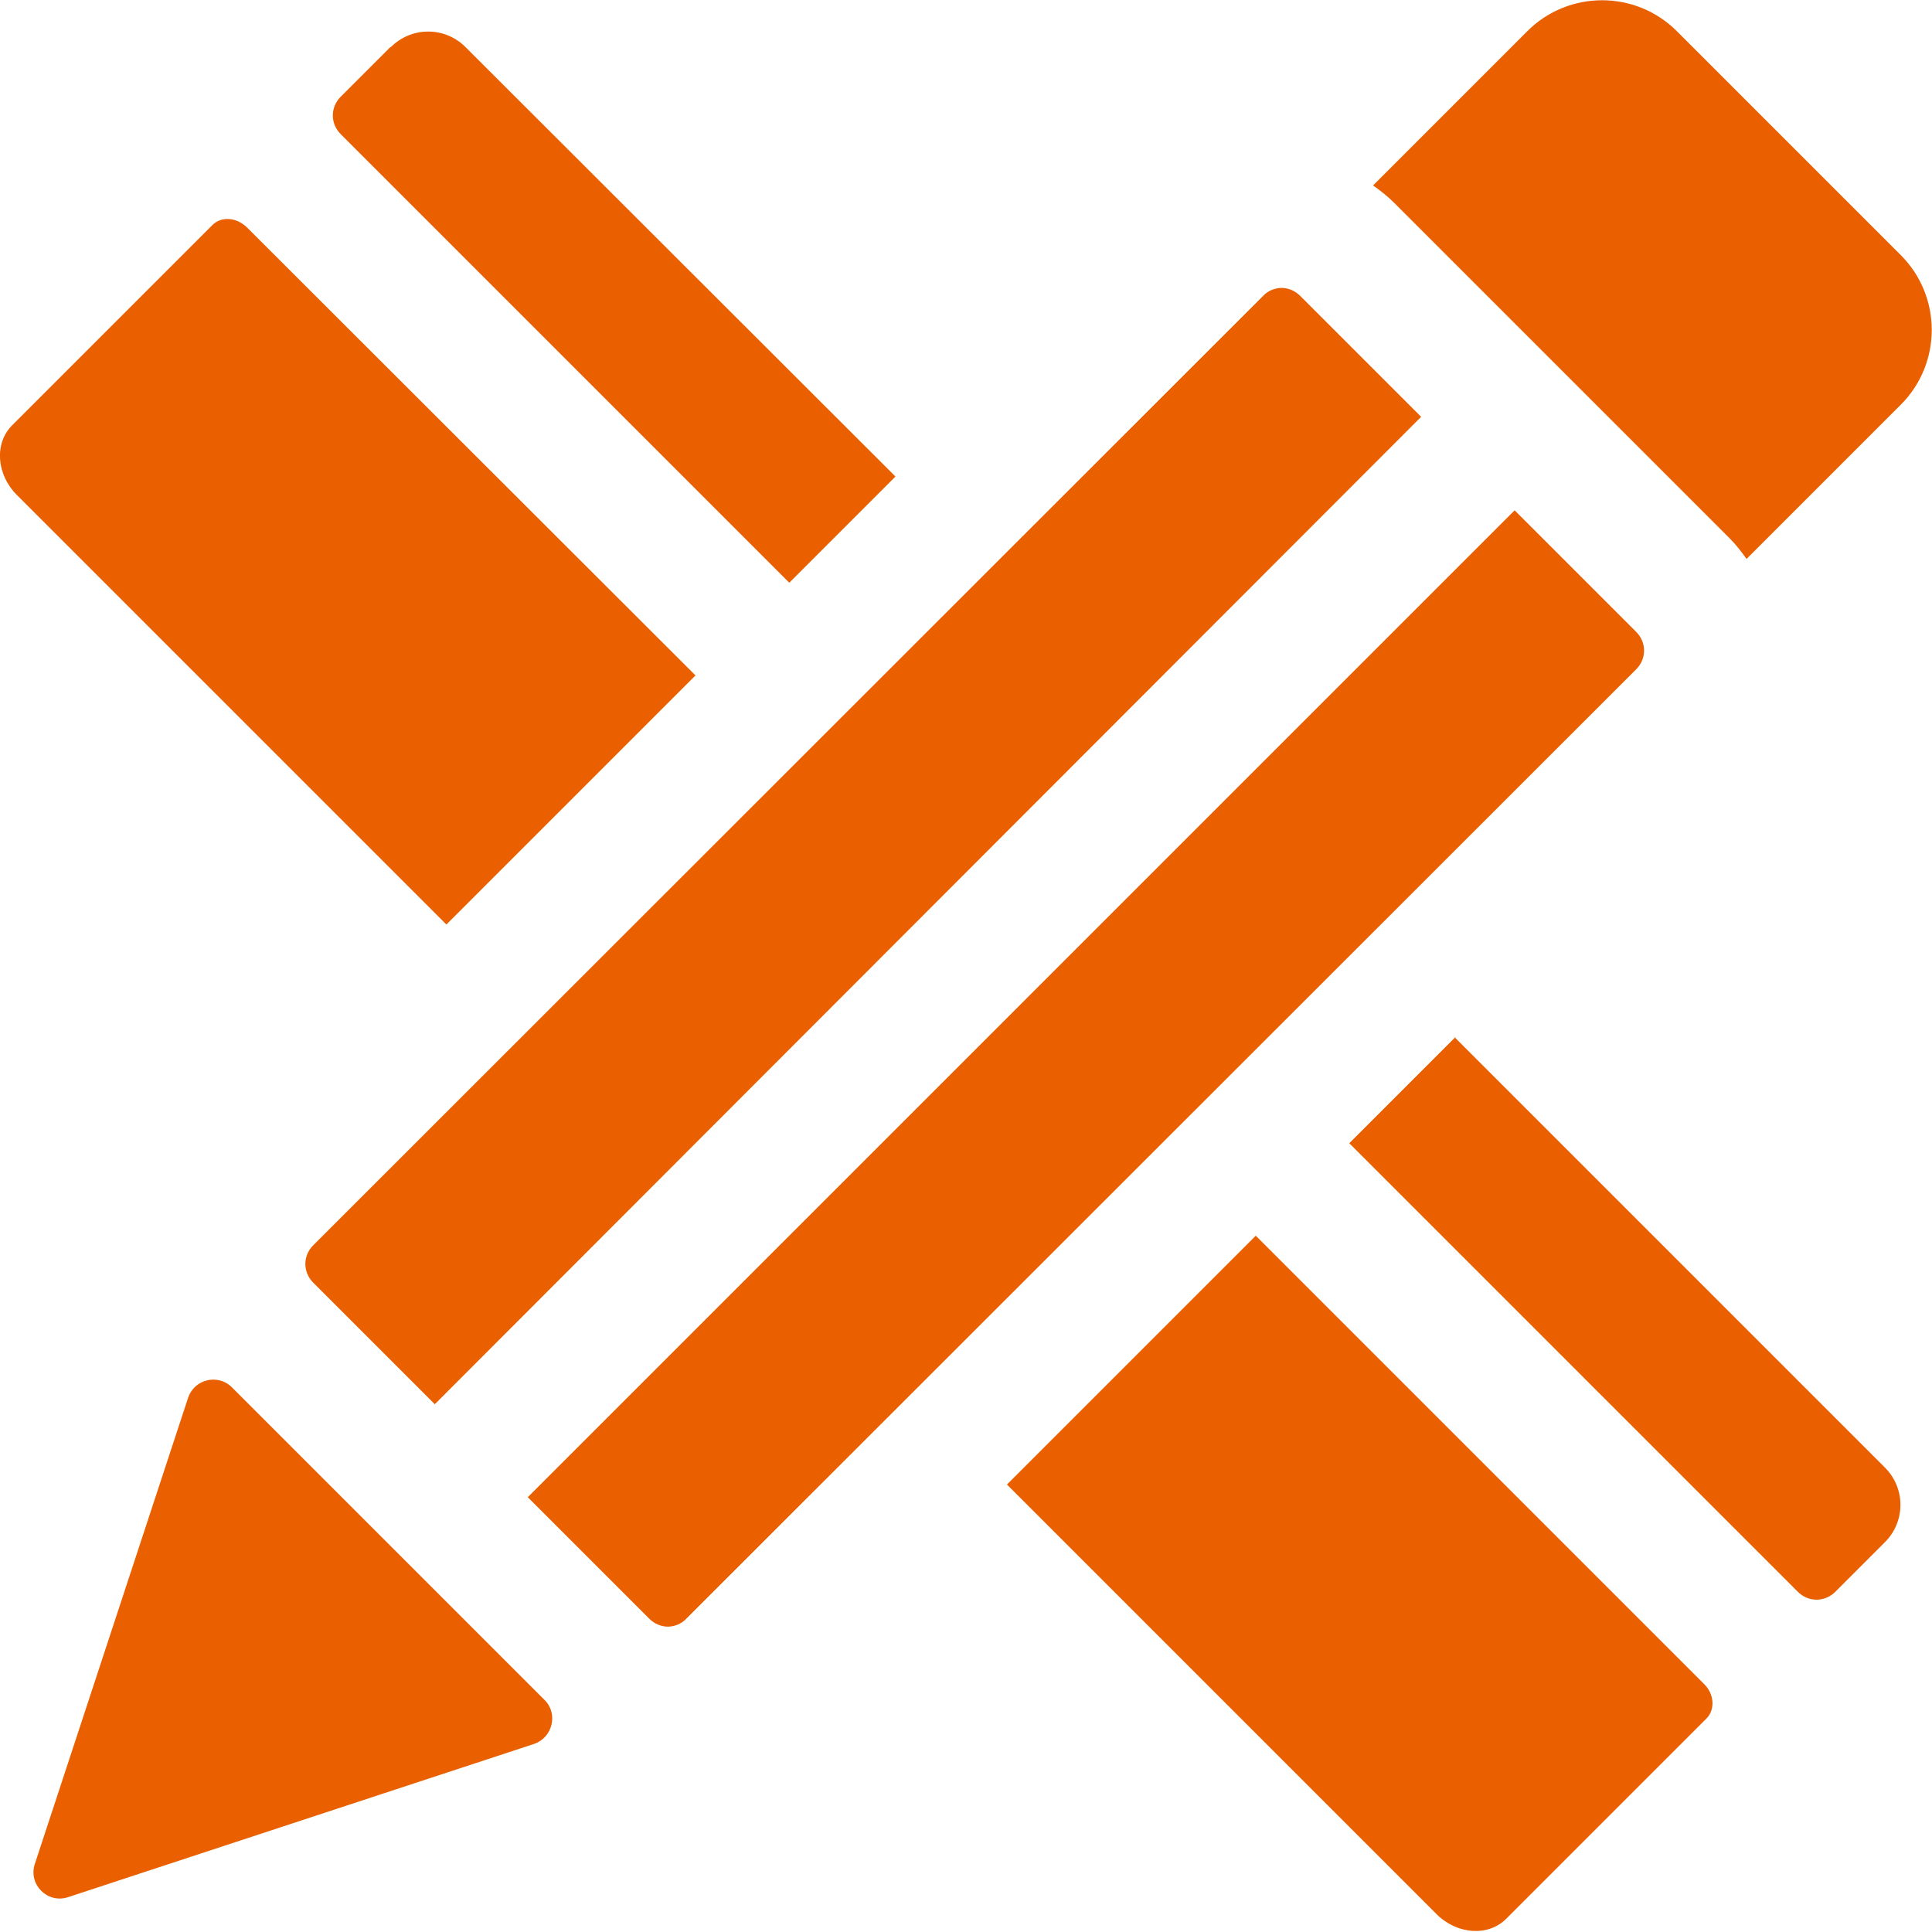
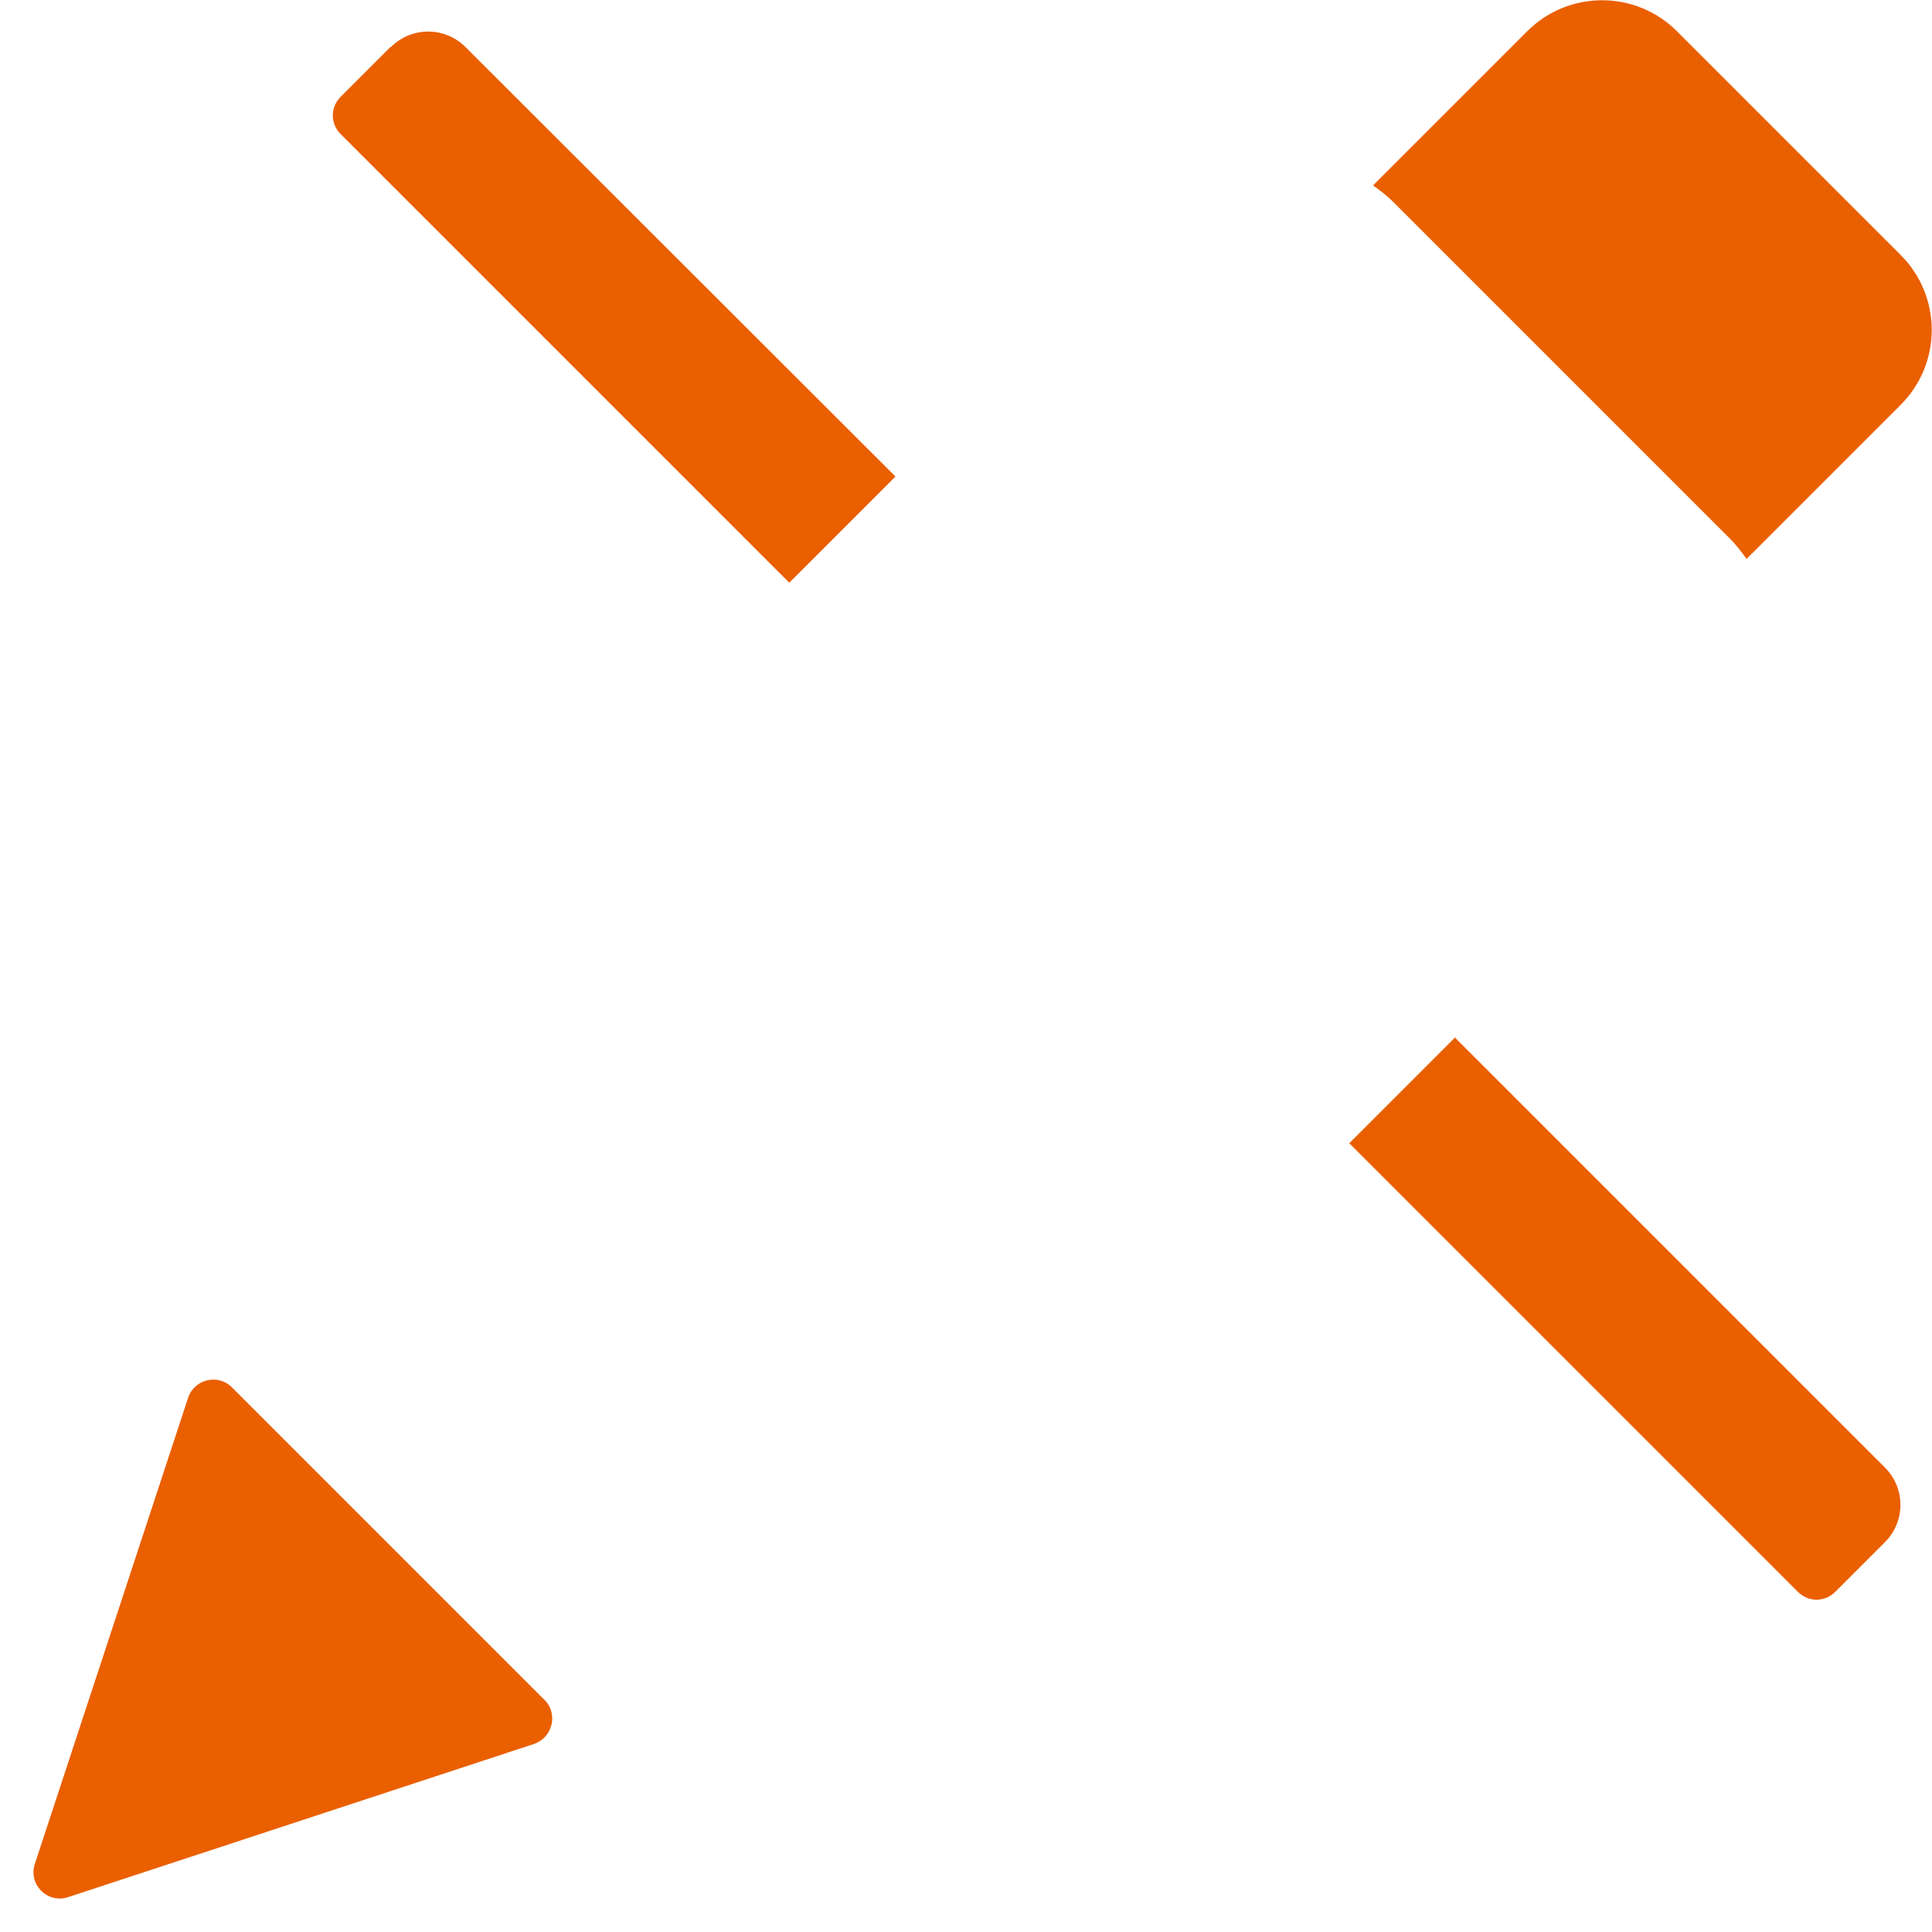
<svg xmlns="http://www.w3.org/2000/svg" id="Layer_2" data-name="Layer 2" viewBox="0 0 36.57 36.57">
  <defs>
    <style>      .cls-1 {        fill: #ea5f00;      }    </style>
  </defs>
  <g id="icons">
    <g>
-       <path class="cls-1" d="M24.61,5.6c-.1-.1-.23-.15-.35-.15s-.26.05-.35.15L5.93,23.57c-.2.2-.2.51,0,.71l2.3,2.3L26.9,7.89l-2.3-2.3ZM13.17,12.79L4.68,4.31c-.2-.2-.49-.22-.66-.05L.23,8.05c-.34.34-.3.93.09,1.32l8.13,8.13,4.71-4.71ZM30.97,11.96l-2.3-2.3L9.99,28.34l2.3,2.3c.1.1.23.15.35.15s.26-.05.35-.15L30.97,12.67c.2-.2.2-.51,0-.71ZM32.26,31.88l-8.49-8.49-4.71,4.71,8.13,8.13c.39.39.98.43,1.32.09l3.79-3.79c.17-.17.15-.47-.05-.66Z" />
      <path class="cls-1" d="M7.39.89l-.94.94c-.2.2-.2.51,0,.71l8.49,8.49,2.01-2.01L8.81.89c-.39-.39-1.02-.39-1.41,0ZM4.39,26.26c-.26-.26-.71-.16-.83.2l-2.9,8.82c-.13.39.24.76.63.63l8.82-2.9c.35-.12.46-.57.2-.83l-5.92-5.92ZM35.98,4.83L31.74.59c-.78-.78-2.05-.78-2.83,0l-2.92,2.92c.14.1.27.2.39.32l6.36,6.36c.12.12.22.25.32.39l2.92-2.92c.78-.78.78-2.05,0-2.83ZM27.55,19.63l-2.01,2.01,8.49,8.49c.2.2.51.2.71,0l.94-.94c.39-.39.39-1.02,0-1.41l-8.13-8.13Z" />
    </g>
  </g>
</svg>